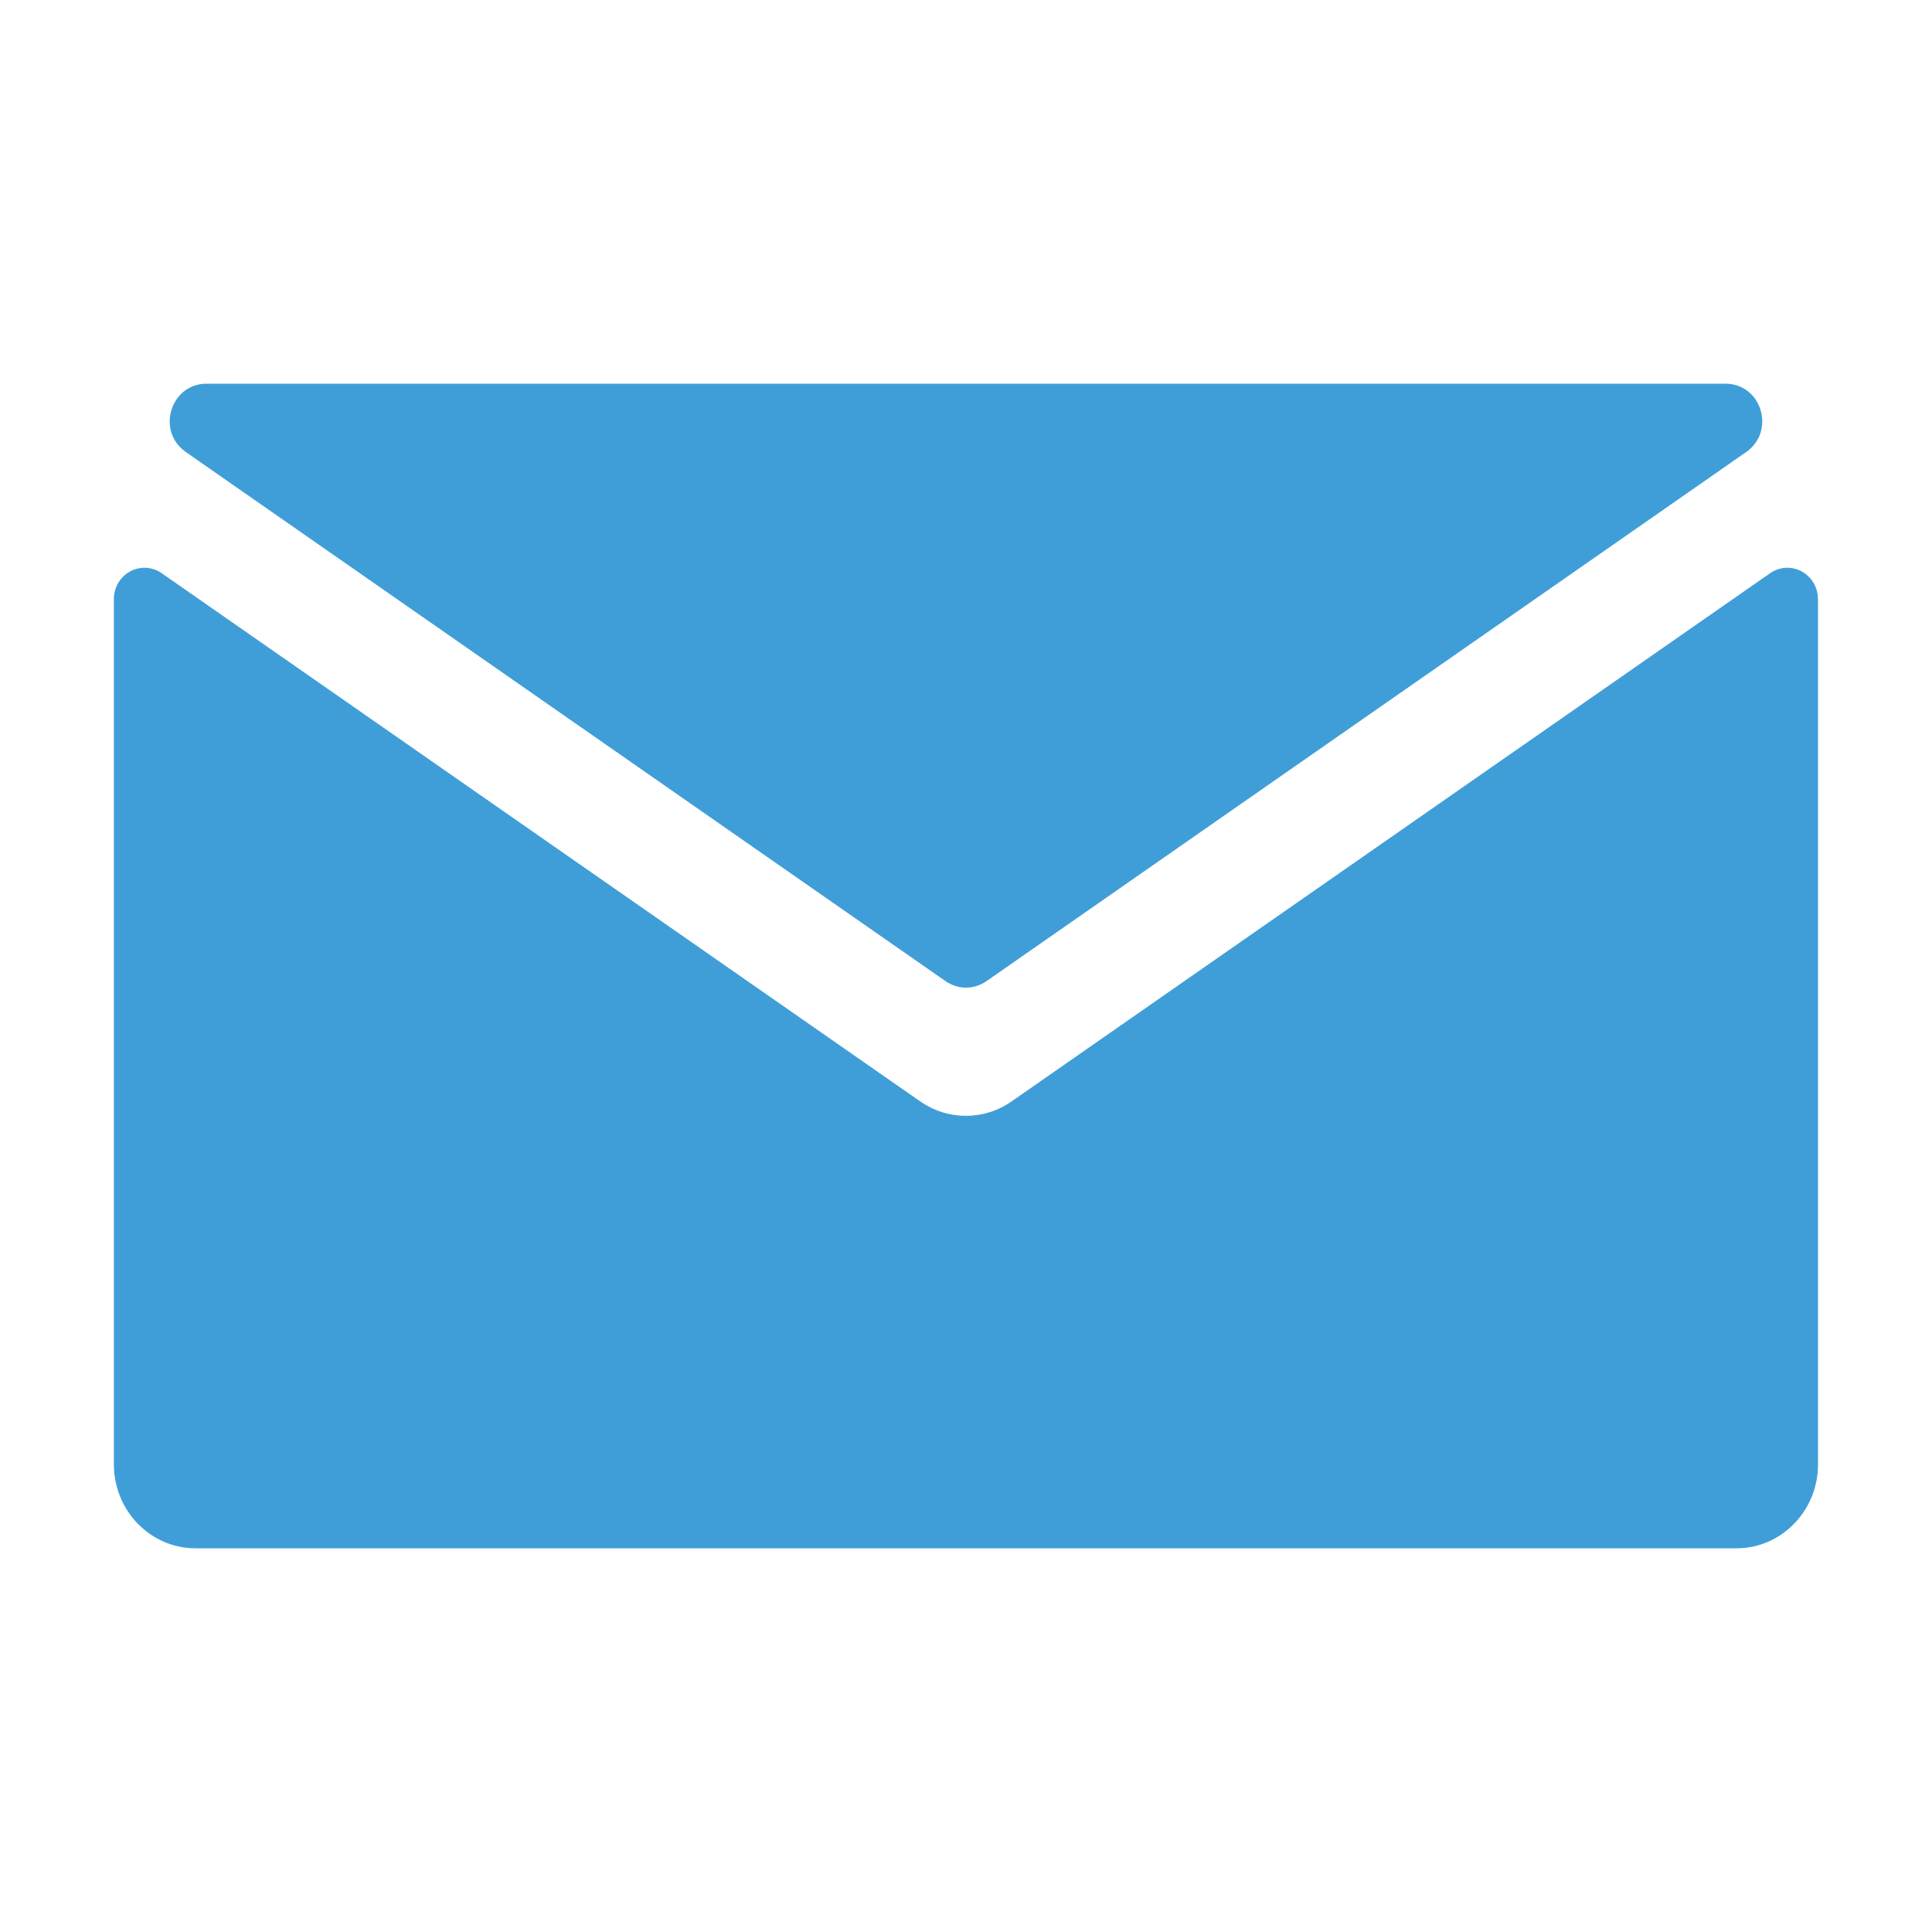
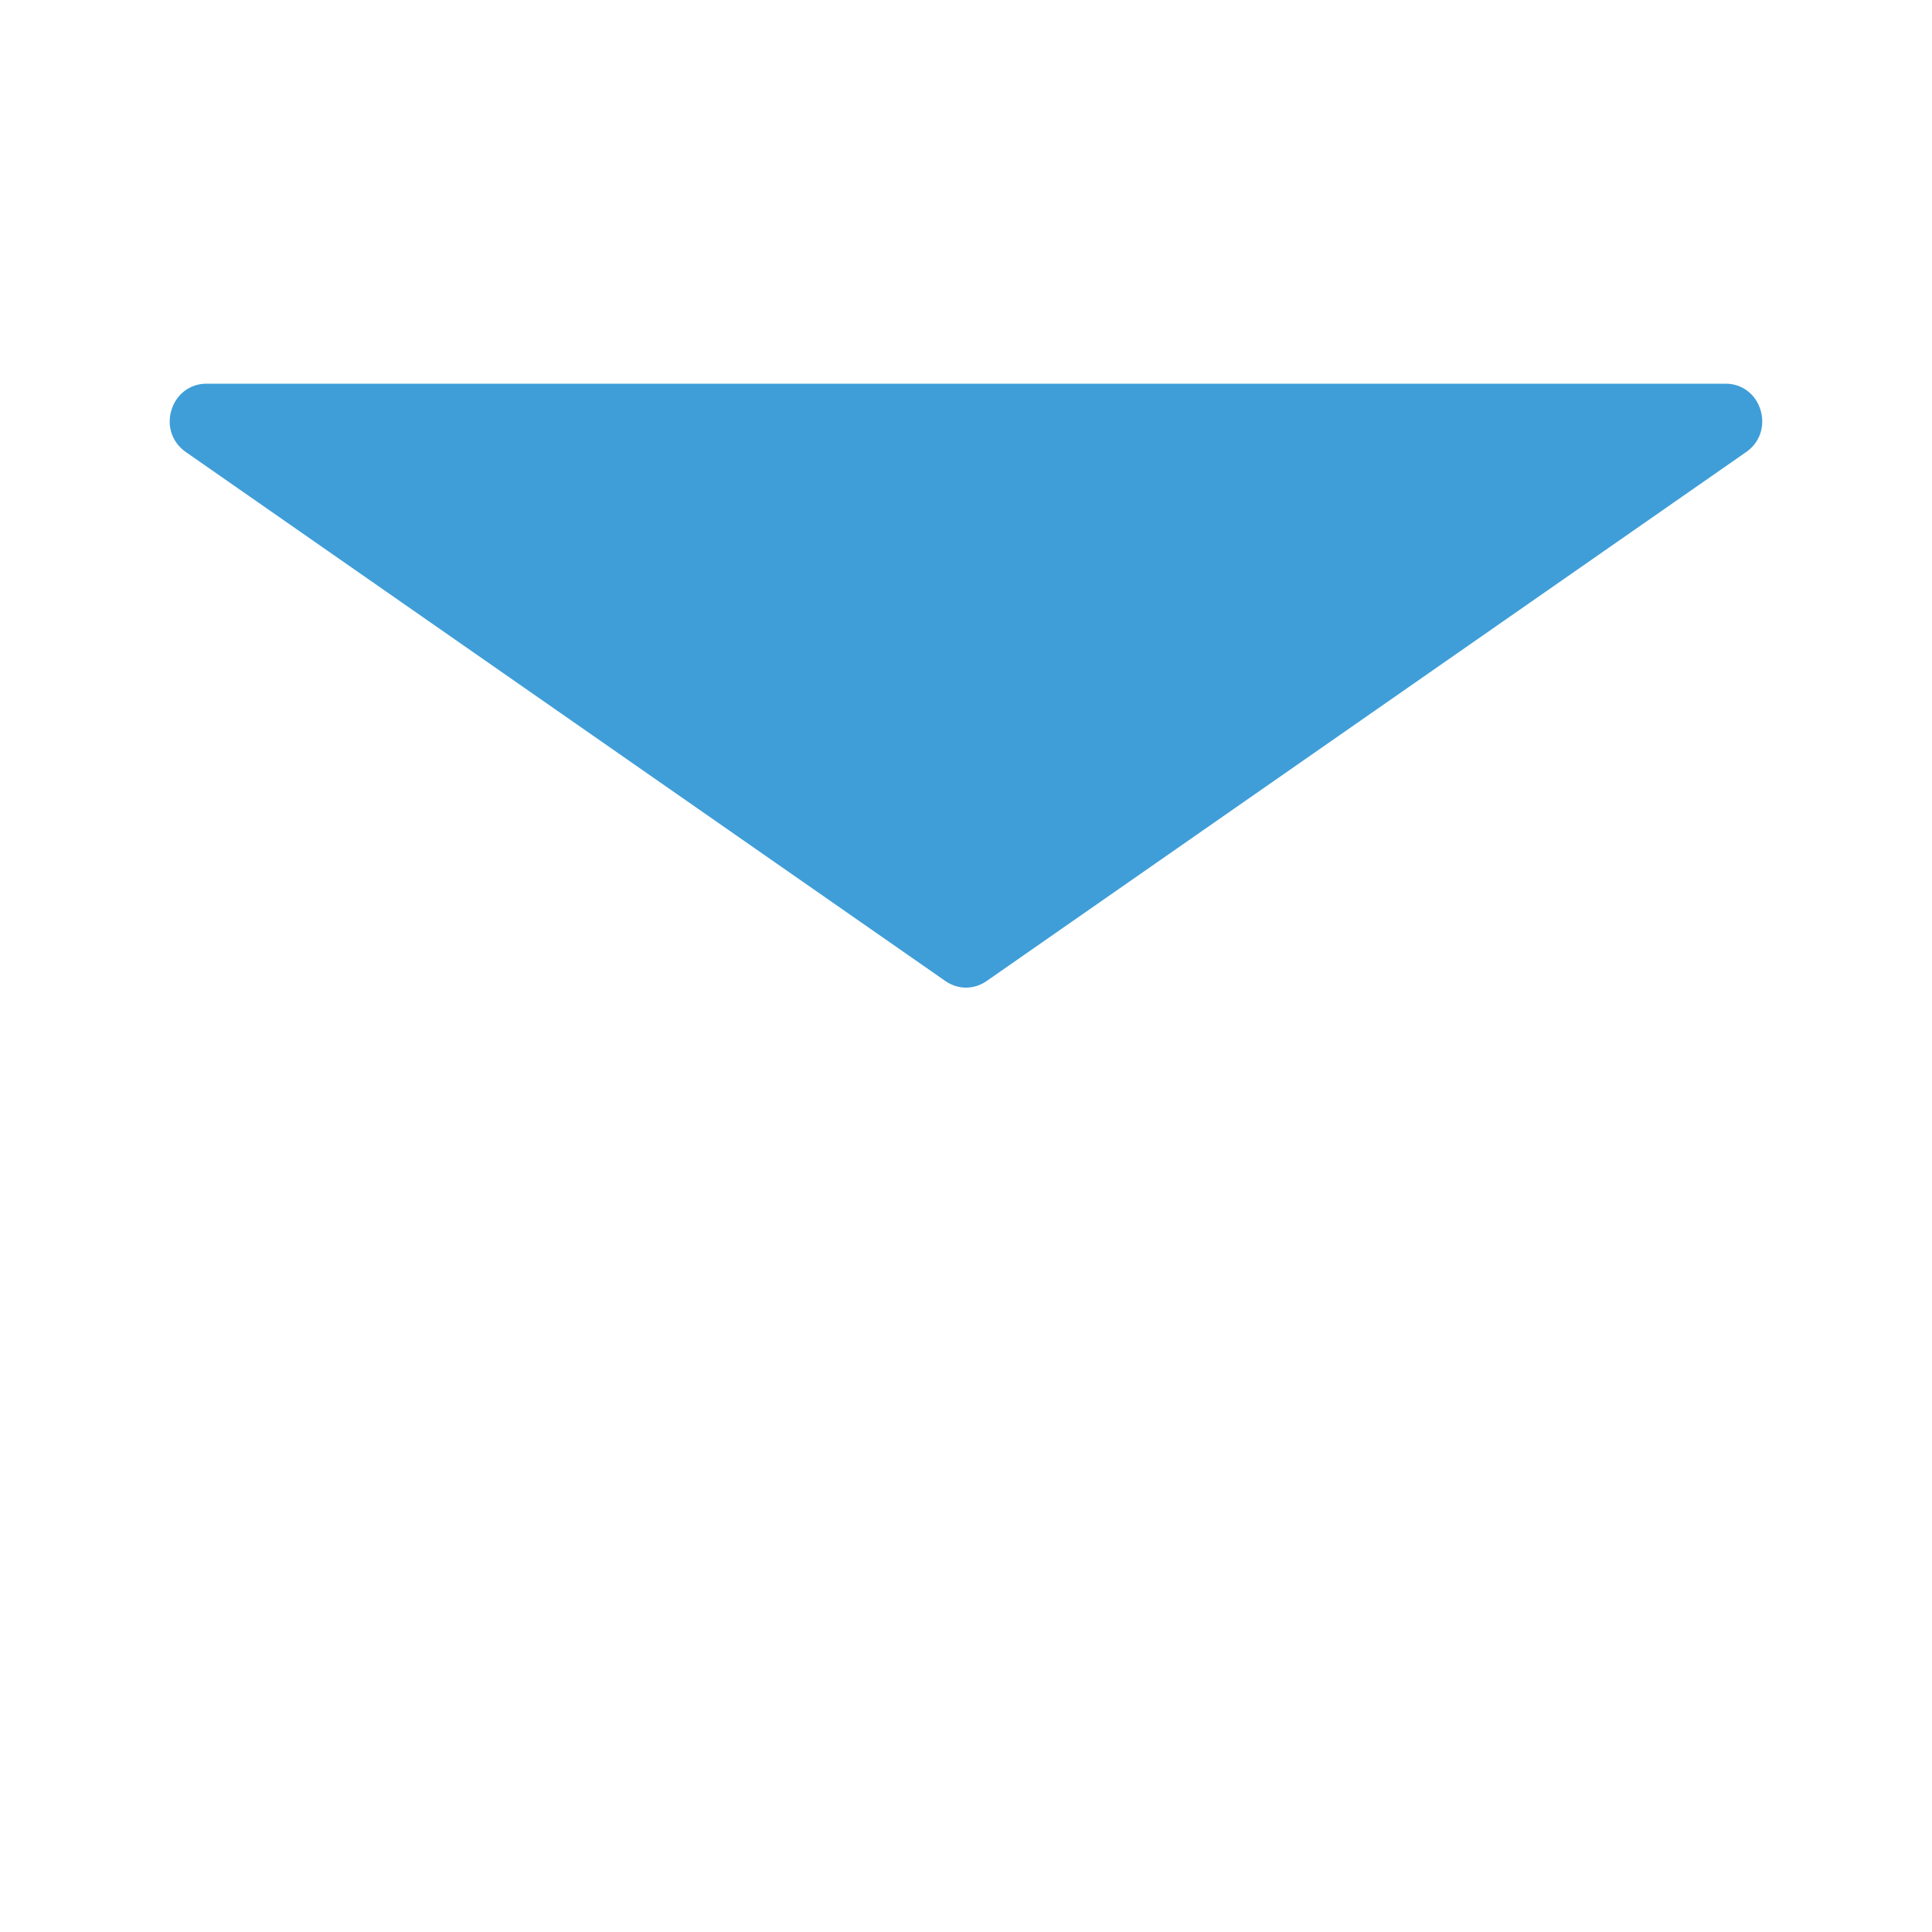
<svg xmlns="http://www.w3.org/2000/svg" id="Layer_1" viewBox="0 0 200 200">
  <defs>
    <style>.cls-1{fill:#3f9ed8;stroke-width:0px;}</style>
  </defs>
-   <path class="cls-1" d="M188.2,62.01v89.59c0,4.79-3.79,8.68-8.44,8.68H20.23c-4.65,0-8.44-3.9-8.44-8.68V62.01c0-1.22.66-2.32,1.72-2.88,1.04-.54,2.27-.46,3.23.21l78.51,54.67c1.41.98,3.05,1.5,4.74,1.5s3.34-.52,4.74-1.5l78.51-54.67c.96-.67,2.19-.75,3.23-.21,1.06.56,1.72,1.66,1.72,2.88Z" />
  <path class="cls-1" d="M17.76,42.41c.51-1.63,1.93-2.69,3.6-2.69h157.28c1.67,0,3.09,1.05,3.6,2.69.52,1.67-.05,3.39-1.47,4.38l-78.64,54.77c-.65.45-1.39.68-2.13.68s-1.48-.23-2.13-.68L19.23,46.79c-1.42-.99-2-2.71-1.47-4.38Z" />
</svg>